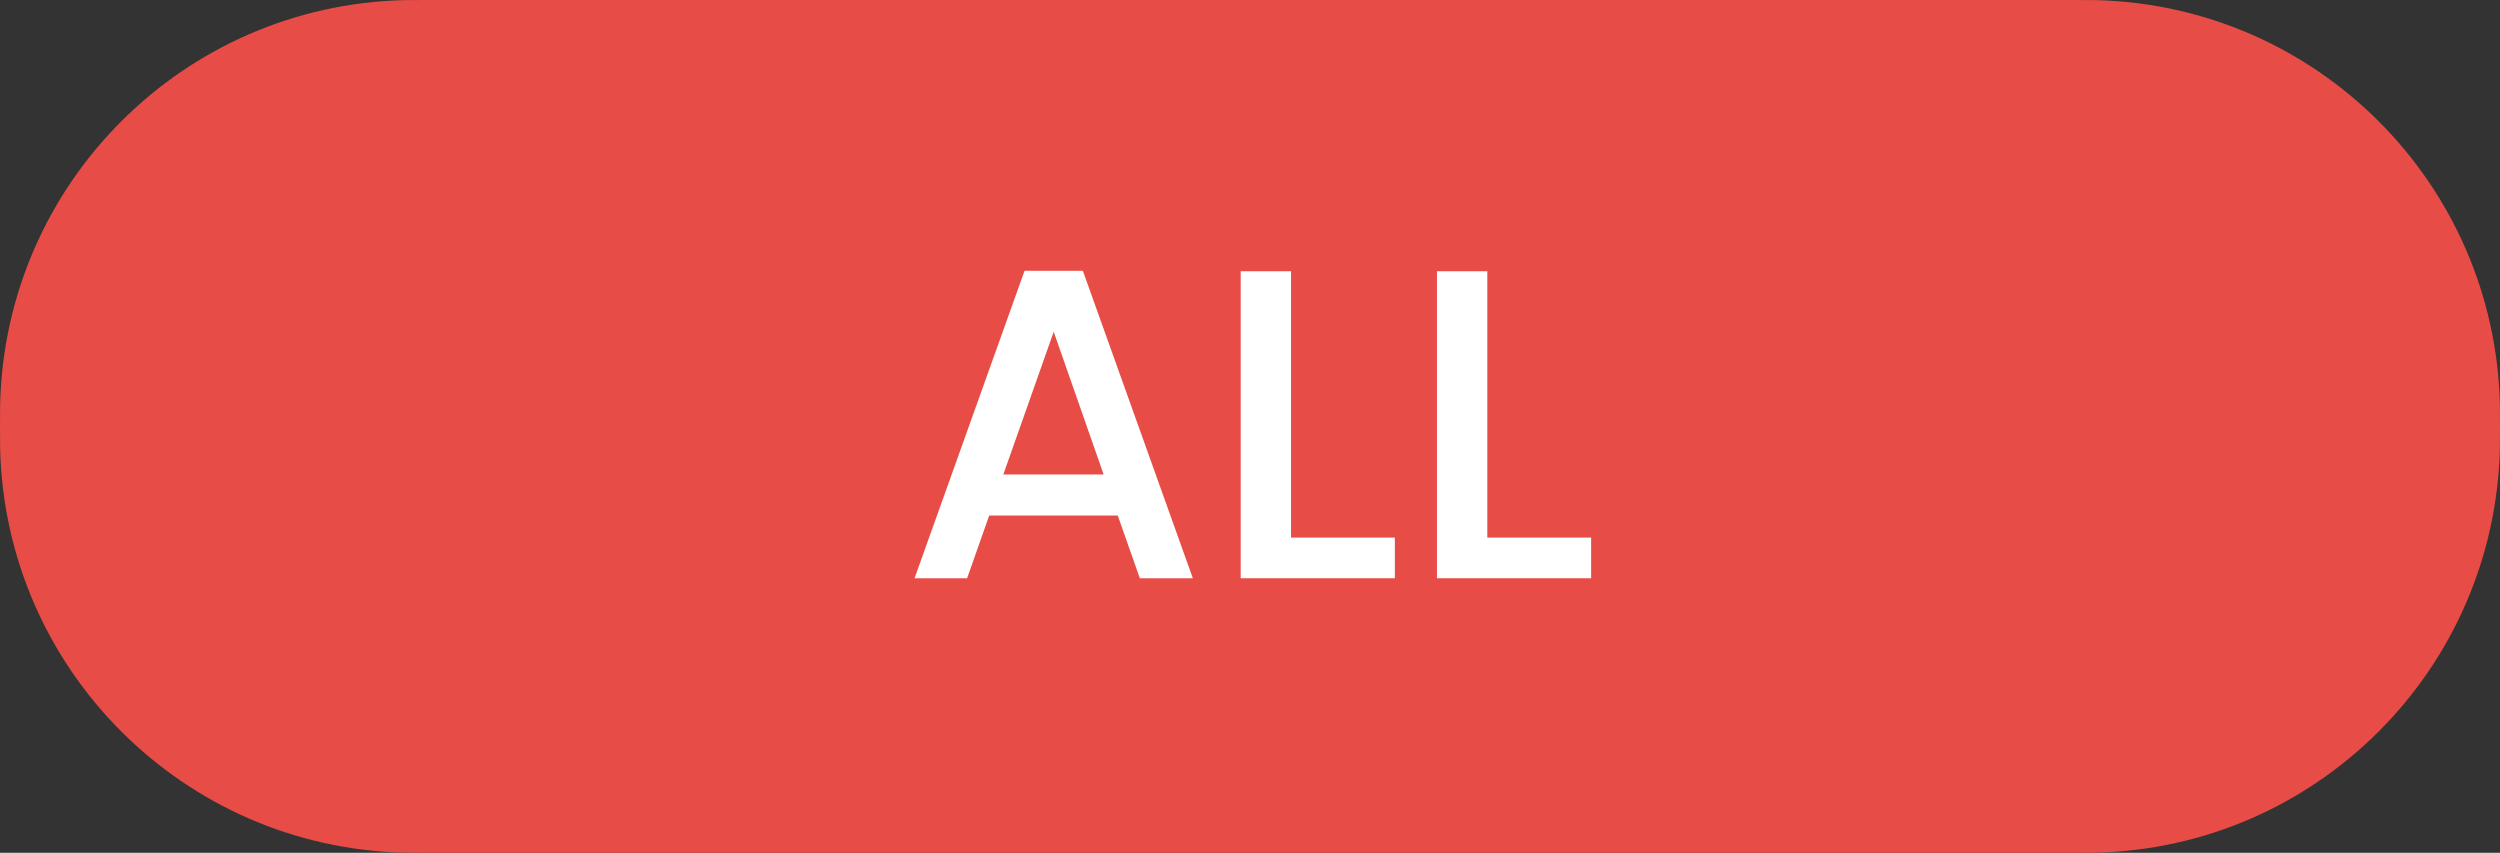
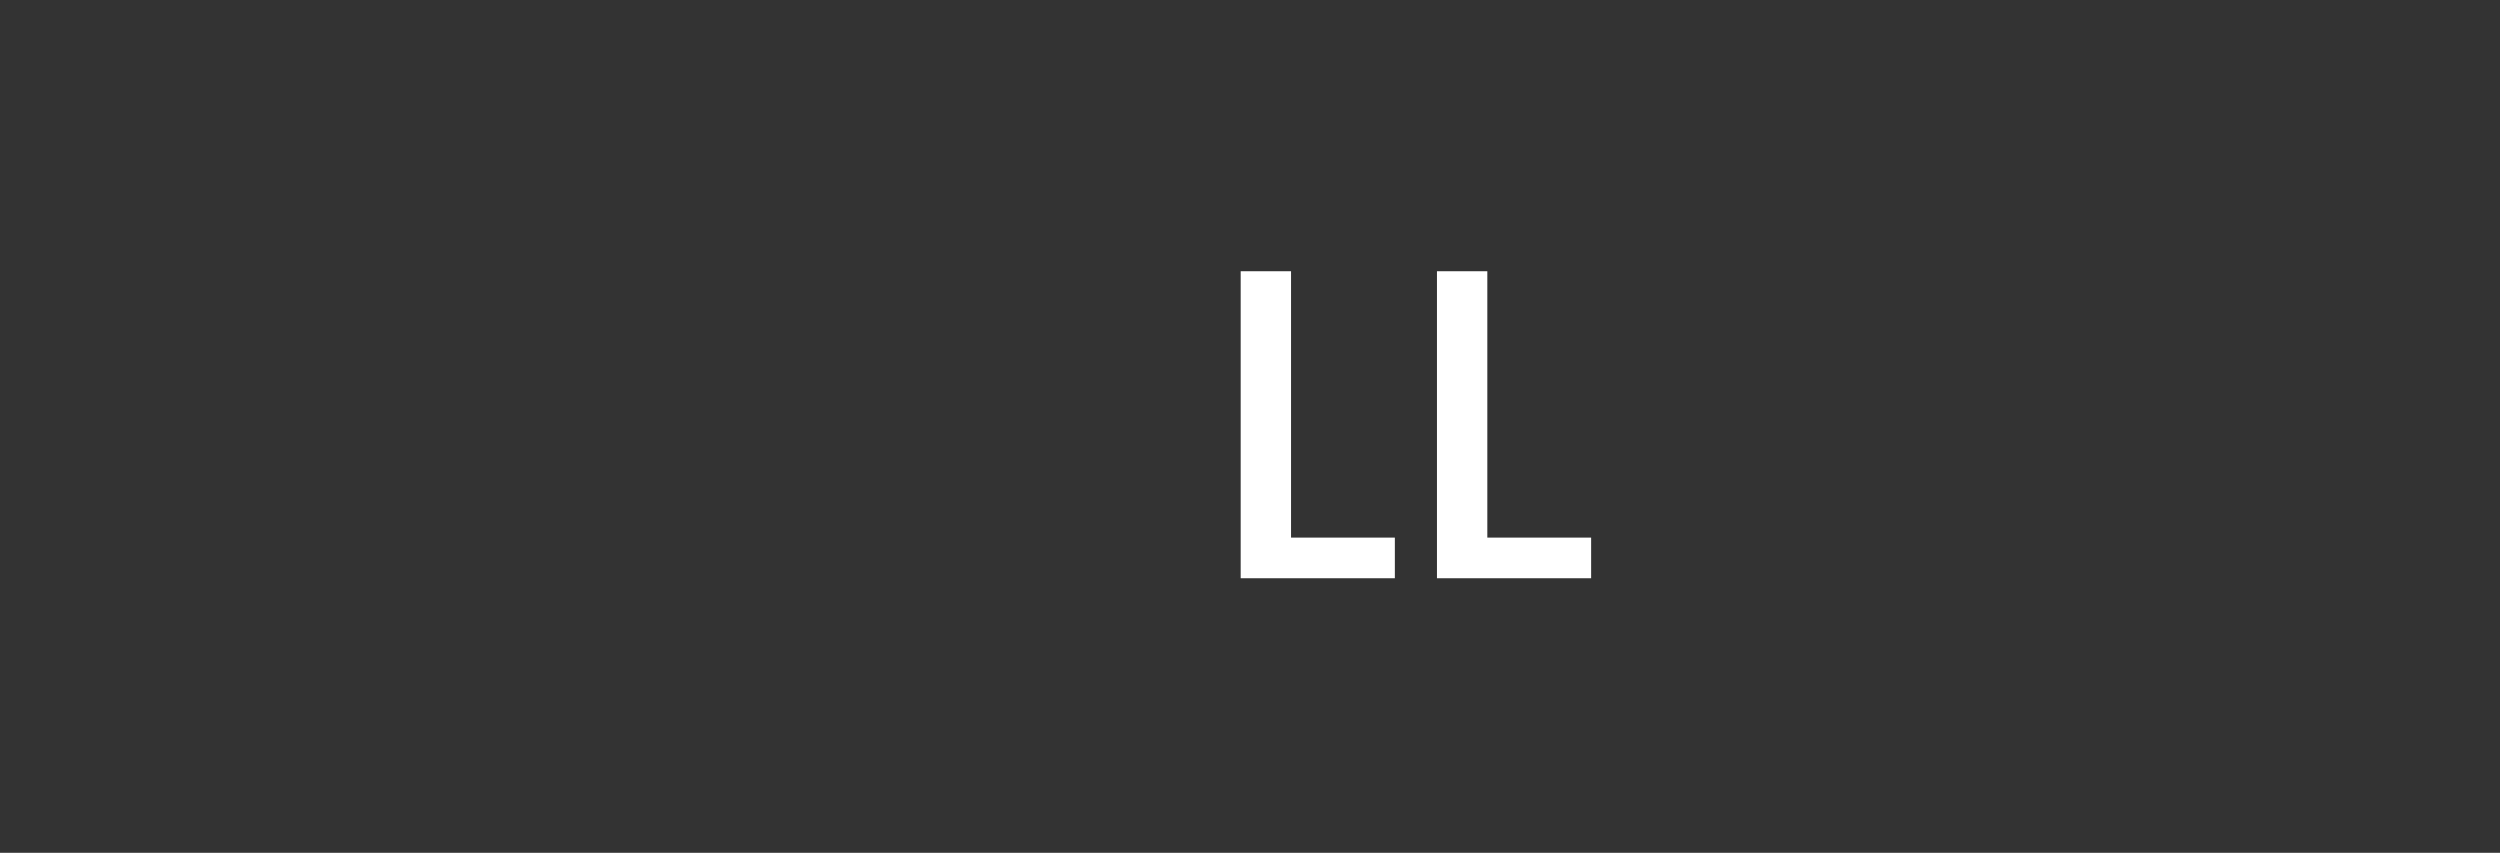
<svg xmlns="http://www.w3.org/2000/svg" width="214" height="73" viewBox="0 0 214 73" fill="none">
  <rect x="0" y="0" width="214" height="73" fill="#333333" stroke="none" />
-   <path d="M0 36.5C0 35.526 0 35.039 0.01 34.627C0.45 15.694 15.694 0.45 34.627 0.01C35.039 0 35.526 0 36.5 0H177.5C178.474 0 178.961 0 179.373 0.01C198.306 0.45 213.55 15.694 213.99 34.627C214 35.039 214 35.526 214 36.5C214 37.474 214 37.961 213.99 38.373C213.55 57.306 198.306 72.55 179.373 72.99C178.961 73 178.474 73 177.5 73H36.5C35.526 73 35.039 73 34.627 72.99C15.694 72.55 0.45 57.306 0.01 38.373C0 37.961 0 37.474 0 36.5Z" fill="#E84C47" />
-   <path d="M95.68 44.129H84.676L82.785 49.498H78.285L87.701 23.18H92.692L102.108 49.498H97.57L95.68 44.129ZM94.47 40.612L90.197 28.398L85.886 40.612H94.47Z" fill="white" />
  <path d="M110.513 46.019H119.399V49.498H106.202V23.218H110.513V46.019Z" fill="white" />
  <path d="M127.315 46.019H136.201V49.498H123.004V23.218H127.315V46.019Z" fill="white" />
</svg>